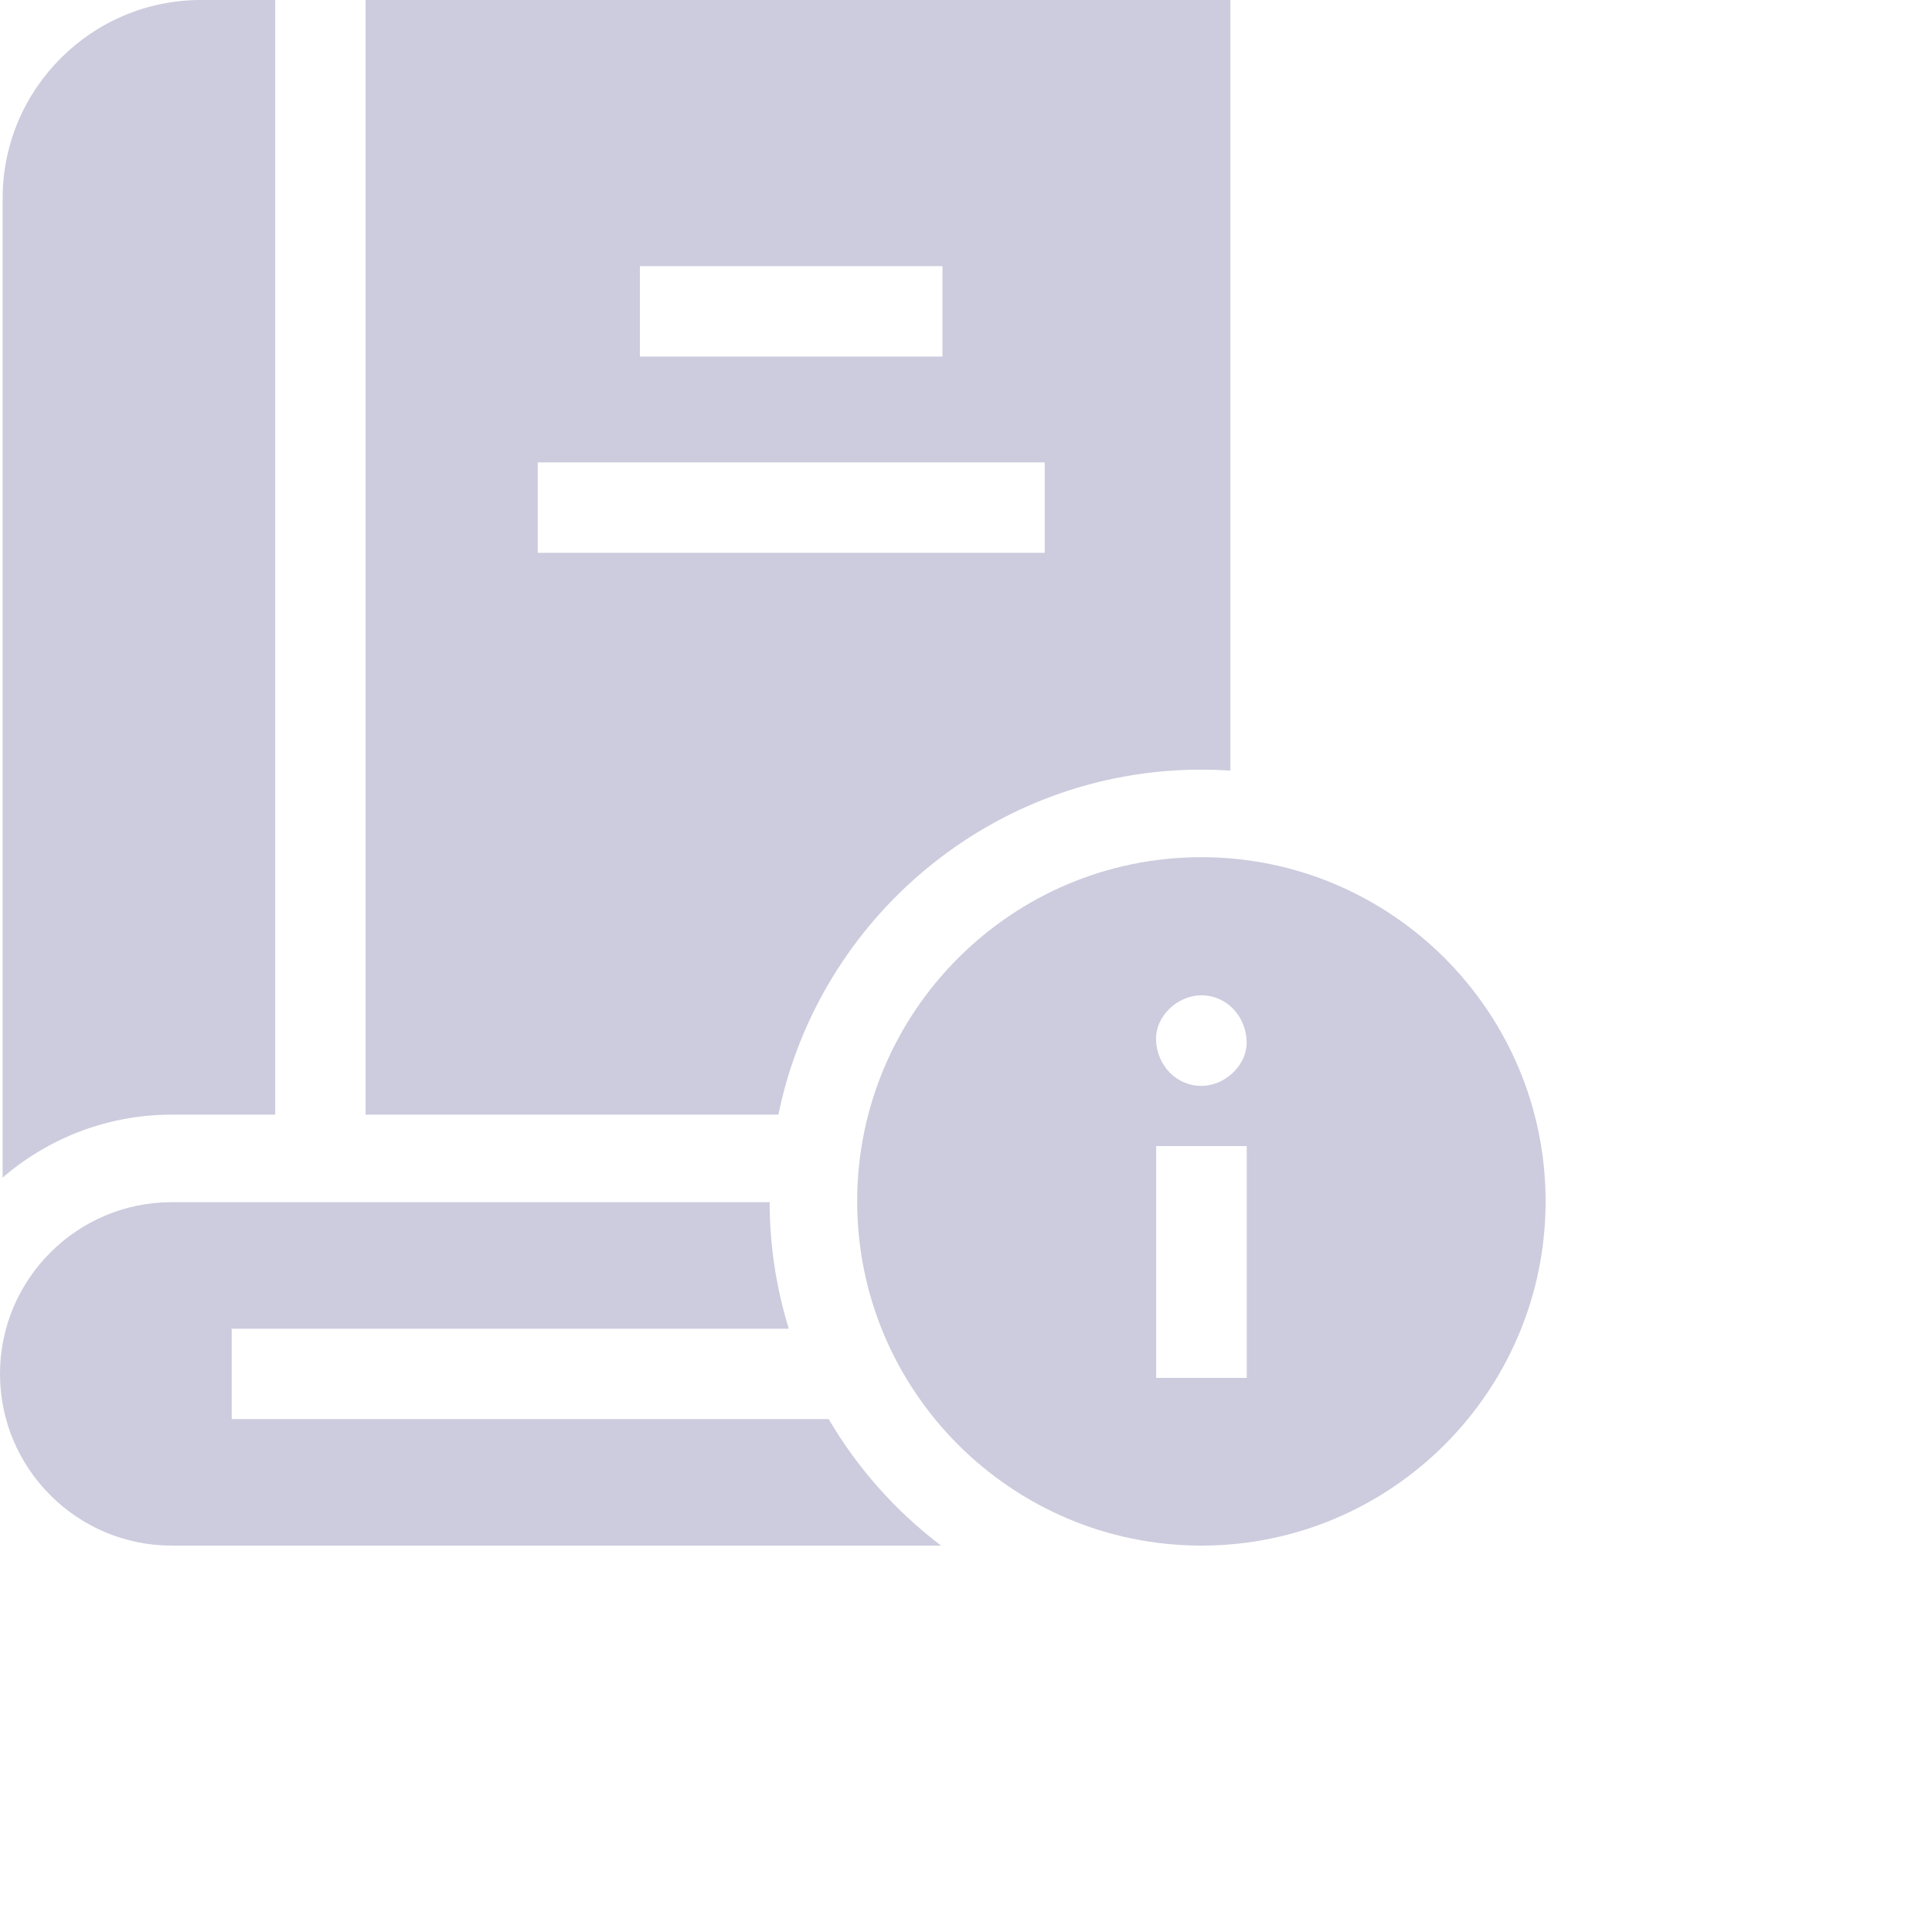
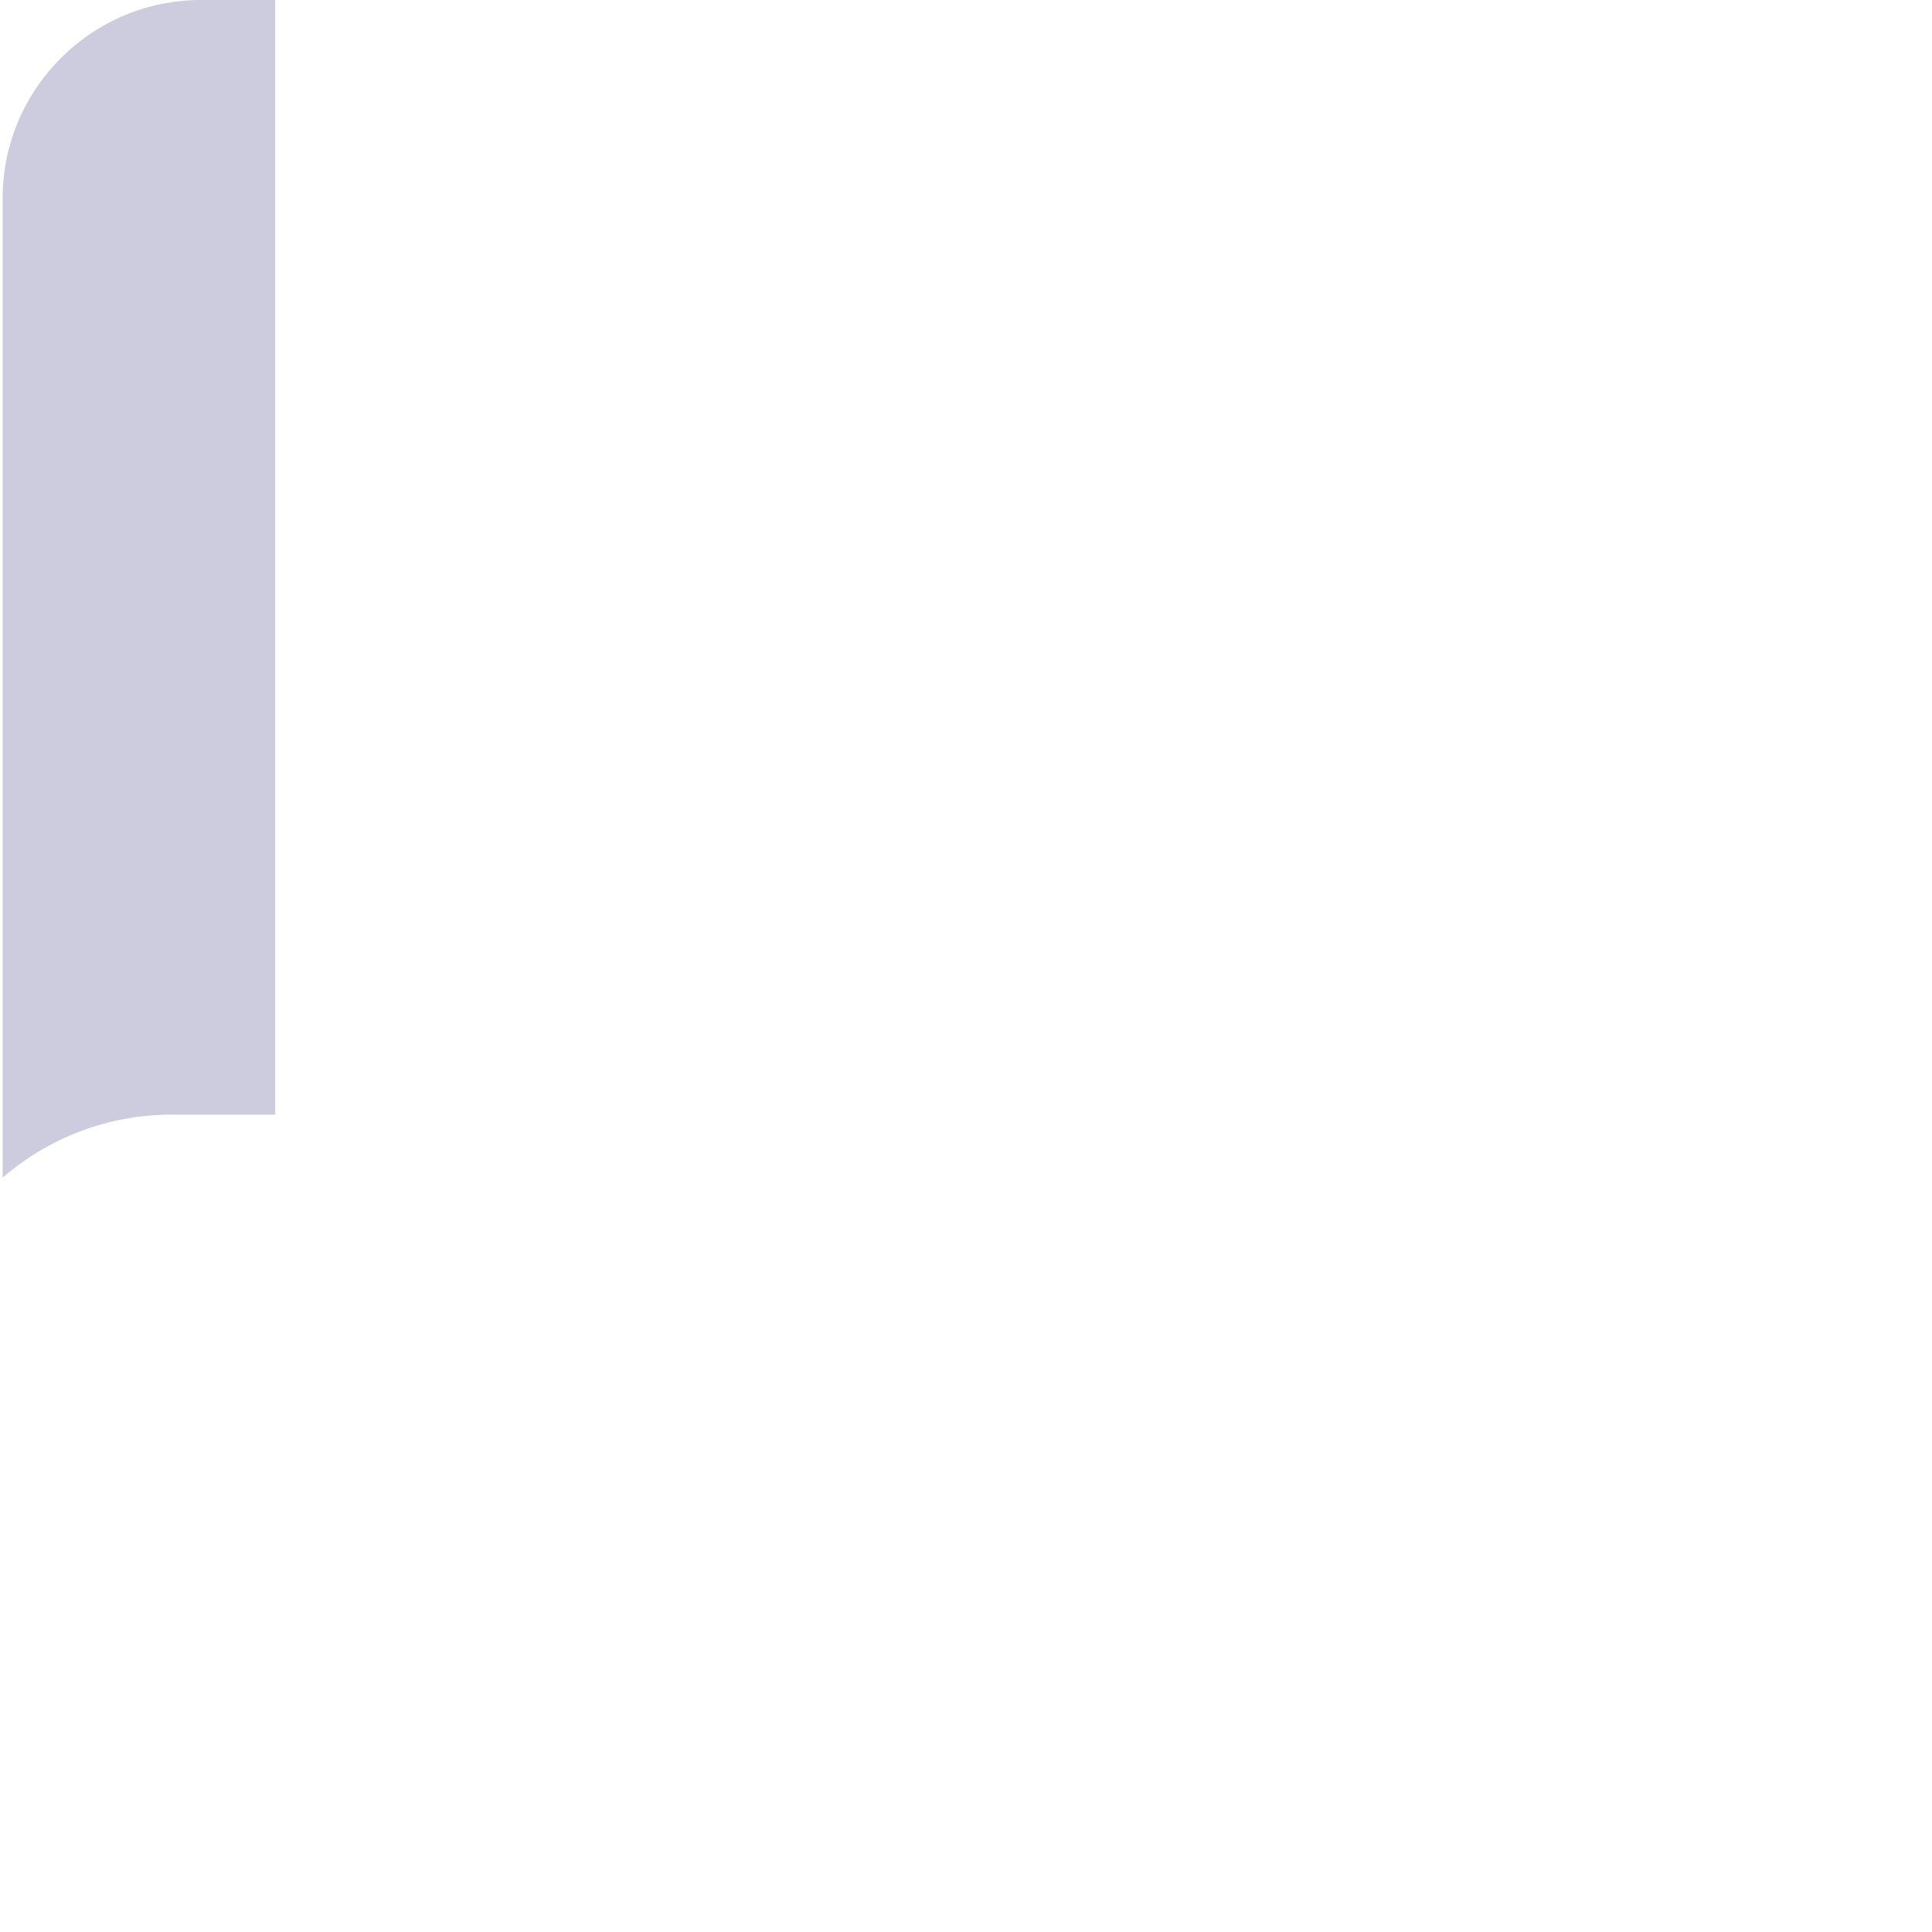
<svg xmlns="http://www.w3.org/2000/svg" xmlns:xlink="http://www.w3.org/1999/xlink" version="1.1" preserveAspectRatio="xMidYMid meet" viewBox="0 0 640 640" width="640" height="640">
  <defs>
    <path d="M91.16 0C76.41 0 68.21 0 66.57 0C30.34 0 0.87 29.47 0.87 65.7C0.87 98.14 0.87 357.66 0.87 390.1C15.92 377.12 35.49 369.24 56.88 369.24C59.17 369.24 70.59 369.24 91.16 369.24L91.16 0Z" id="e7RTj8Kuf" />
-     <path d="M407.58 255.28C407.58 238.26 407.58 153.17 407.58 0L121.1 0L121.1 369.24C203.15 369.24 248.73 369.24 257.85 369.24C271.19 304.1 328.95 254.95 397.98 254.95C401.2 254.95 404.41 255.07 407.58 255.28ZM211.98 88.17L312.2 88.17L312.2 118.12L211.98 118.12L211.98 88.17ZM178.13 153.18L346.06 153.18L346.06 183.13L178.13 183.13L178.13 153.18Z" id="aso3X1svb" />
-     <path d="M76.75 470.09L76.75 440.15C187.48 440.15 248.99 440.15 261.3 440.15C257.2 426.89 254.98 412.82 254.95 398.24C235.15 398.24 76.69 398.24 56.88 398.24C25.52 398.24 0 423.75 0 455.12C0 486.48 25.52 512 56.88 512C82.37 512 286.25 512 311.74 512C296.75 500.64 284.06 486.39 274.51 470.09C248.14 470.09 182.22 470.09 76.75 470.09Z" id="b3vAyl0gq3" />
-     <path d="M283.95 397.98C283.95 460.85 335.1 512 397.98 512C460.85 512 512 460.85 512 397.98C512 335.1 460.85 283.95 397.98 283.95C335.1 283.95 283.95 335.1 283.95 397.98ZM412.96 344.71C413.33 352.81 405.81 359.71 397.96 359.71C389.56 359.71 383.33 352.84 382.96 344.71C382.6 336.61 390.12 329.71 397.96 329.71C406.37 329.71 412.6 336.59 412.96 344.71ZM413 456.44L383 456.44L383 379.64L413 379.64L413 456.44Z" id="f3EFyxHMLI" />
  </defs>
  <g>
    <g>
      <g>
        <use xlink:href="#e7RTj8Kuf" opacity="1" fill="#ccccde" fill-opacity="1" />
        <g>
          <use xlink:href="#e7RTj8Kuf" opacity="1" fill-opacity="0" stroke="#000000" stroke-width="1" stroke-opacity="0" />
        </g>
      </g>
      <g>
        <use xlink:href="#aso3X1svb" opacity="1" fill="#ccccde" fill-opacity="1" />
        <g>
          <use xlink:href="#aso3X1svb" opacity="1" fill-opacity="0" stroke="#000000" stroke-width="1" stroke-opacity="0" />
        </g>
      </g>
      <g>
        <use xlink:href="#b3vAyl0gq3" opacity="1" fill="#ccccde" fill-opacity="1" />
        <g>
          <use xlink:href="#b3vAyl0gq3" opacity="1" fill-opacity="0" stroke="#000000" stroke-width="1" stroke-opacity="0" />
        </g>
      </g>
      <g>
        <use xlink:href="#f3EFyxHMLI" opacity="1" fill="#ccccde" fill-opacity="1" />
        <g>
          <use xlink:href="#f3EFyxHMLI" opacity="1" fill-opacity="0" stroke="#000000" stroke-width="1" stroke-opacity="0" />
        </g>
      </g>
    </g>
  </g>
</svg>